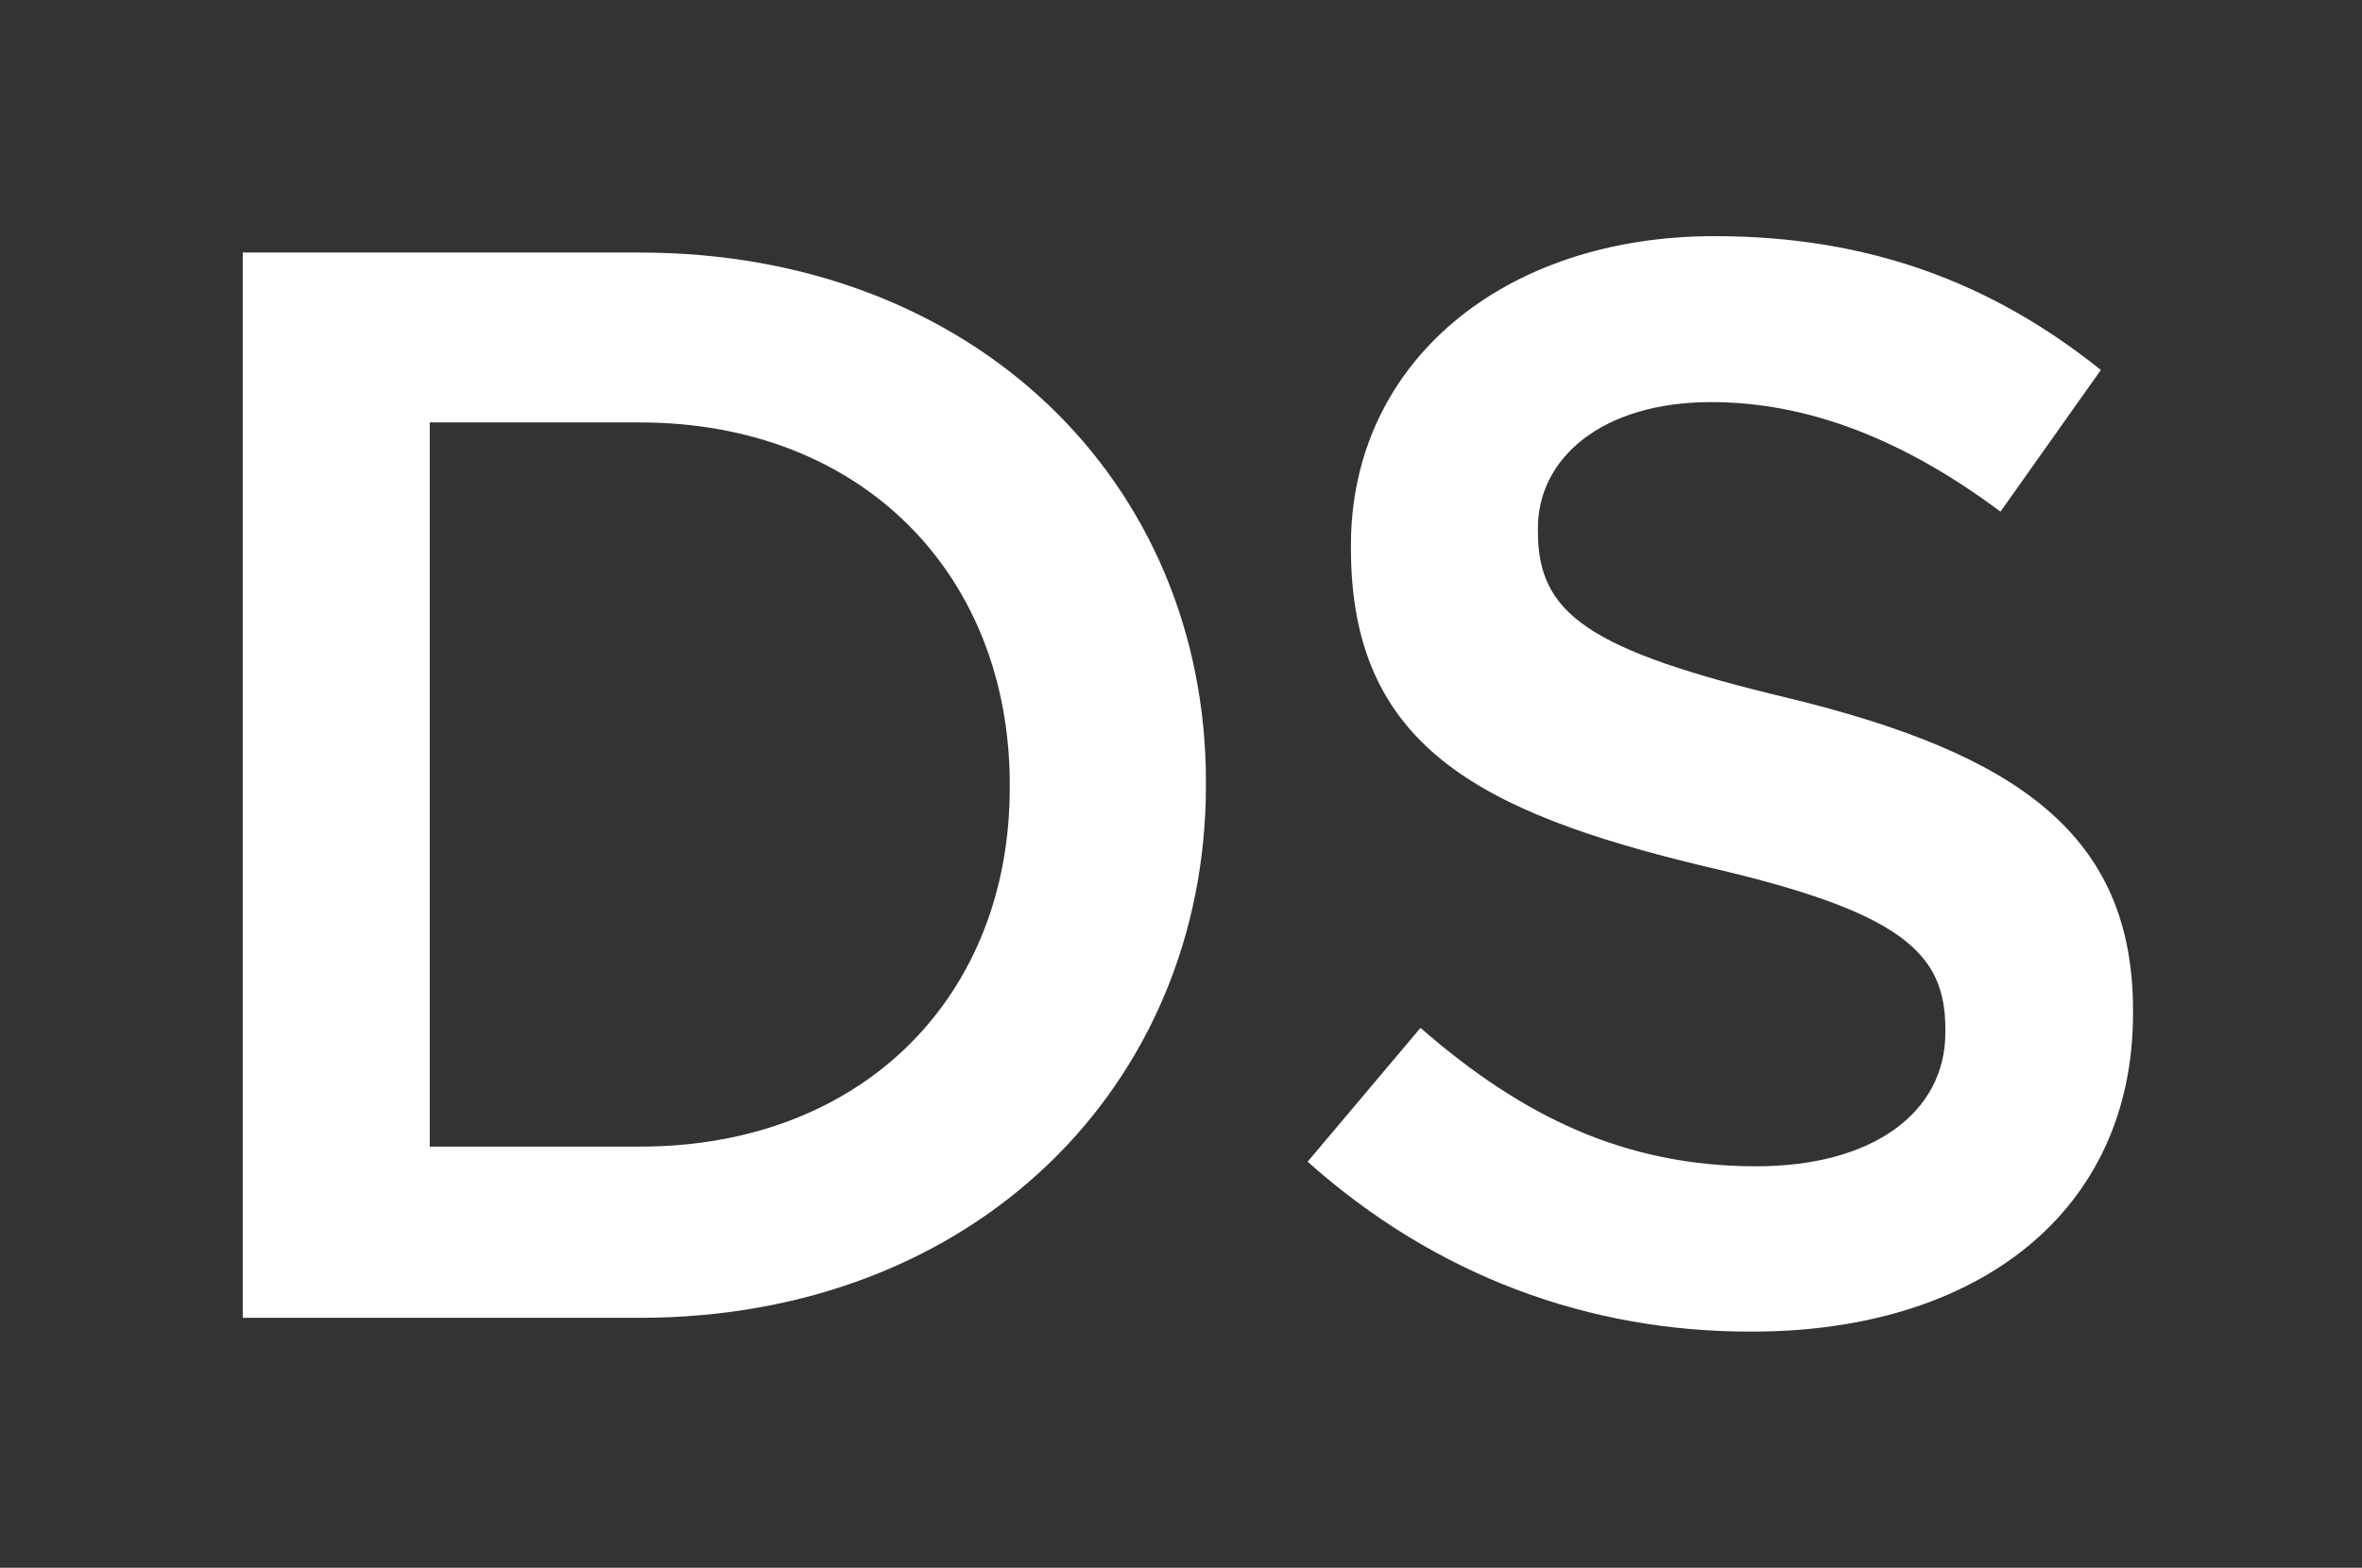
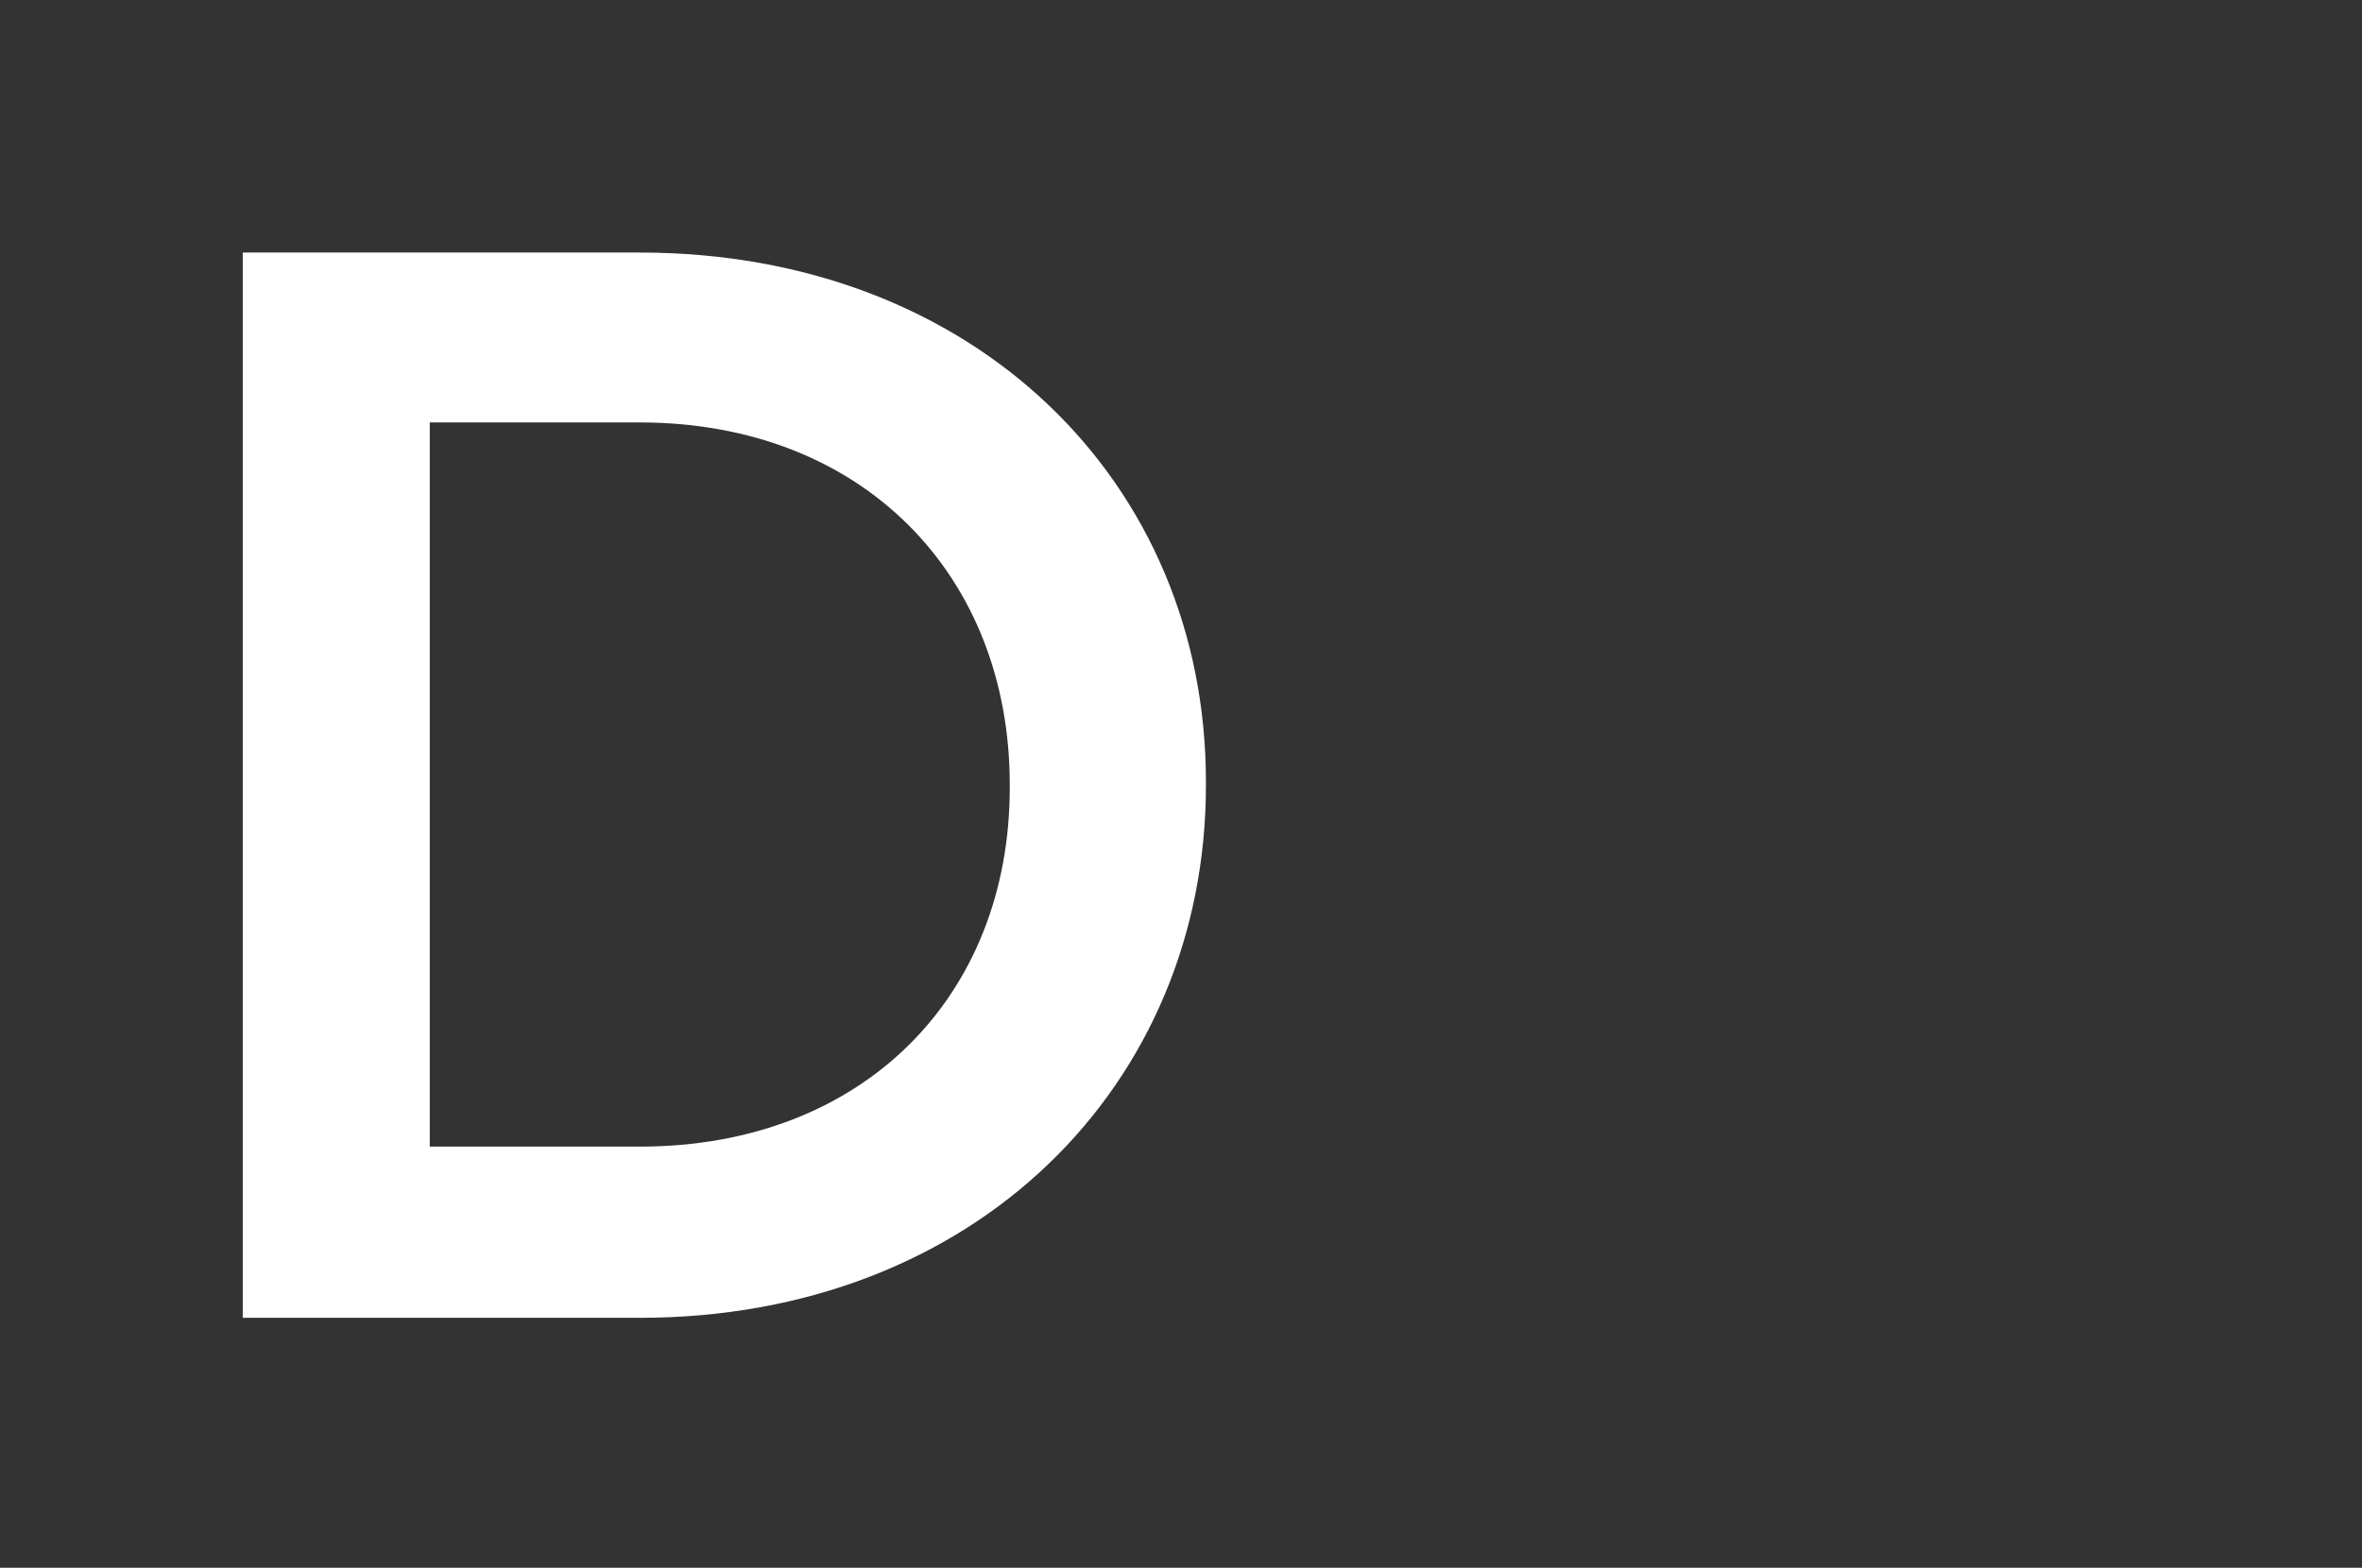
<svg xmlns="http://www.w3.org/2000/svg" version="1.1" id="Layer_1" x="0px" y="0px" viewBox="0 0 360 239" style="enable-background:new 0 0 360 239;" xml:space="preserve">
  <rect x="0" y="0" width="360" height="239" fill="#333333" stroke="none" />
  <style type="text/css">
	.st0{fill:#FFFFFF;}
</style>
  <g>
    <path class="st0" d="M37,38.5h60.5c51,0,86.3,35,86.3,80.7v0.5c0,45.7-35.2,81.2-86.3,81.2H37V38.5z M97.5,174.8   c34.1,0,56.4-23,56.4-54.7v-0.5c0-31.8-22.3-55.2-56.4-55.2h-32v110.4H97.5z" />
-     <path class="st0" d="M199.3,177.1l17.2-20.4c15.5,13.5,31.1,21.1,51.2,21.1c17.6,0,28.8-8.1,28.8-20.4v-0.5   c0-11.6-6.5-17.9-36.6-24.8c-34.6-8.3-54-18.5-54-48.5v-0.5c0-27.8,23.2-47.1,55.4-47.1c23.7,0,42.4,7.2,58.9,20.4L304.9,78   c-14.6-10.9-29.2-16.7-44.1-16.7c-16.7,0-26.4,8.6-26.4,19.2V81c0,12.5,7.4,18.1,38.5,25.5c34.3,8.4,52.2,20.6,52.2,47.5v0.5   c0,30.4-23.9,48.5-58,48.5C242.2,203.1,218.8,194.5,199.3,177.1z" />
  </g>
</svg>